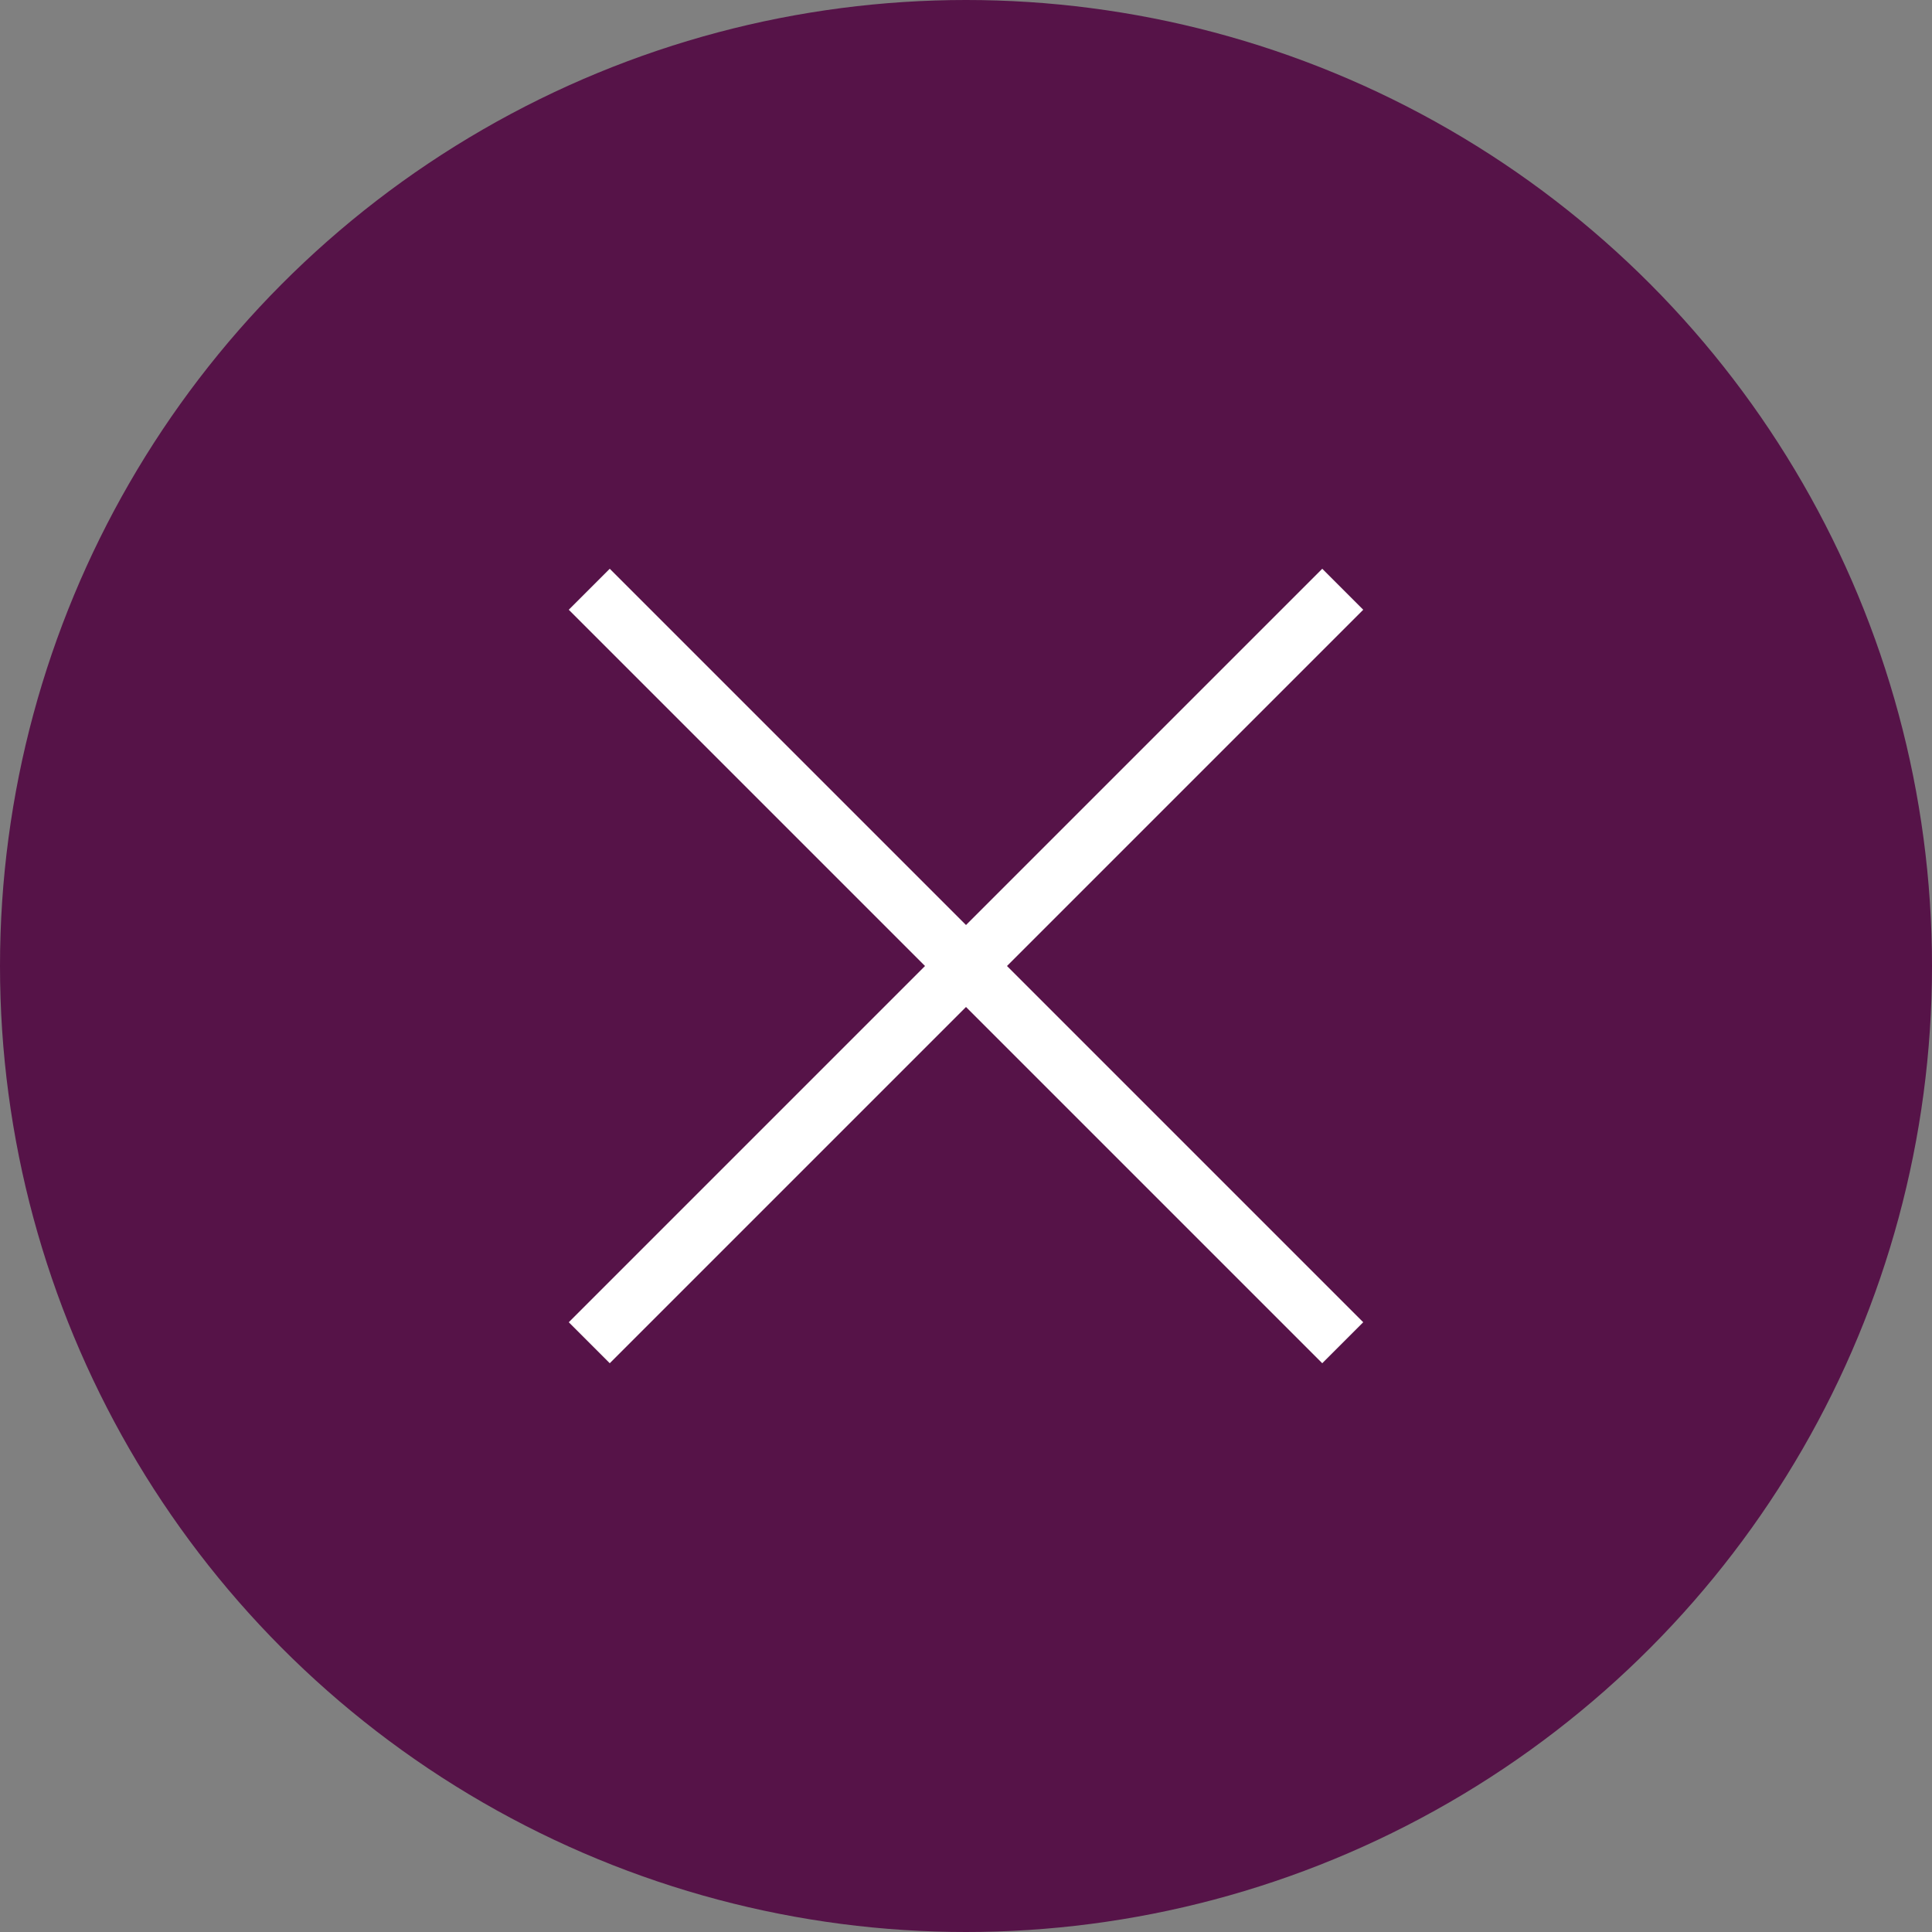
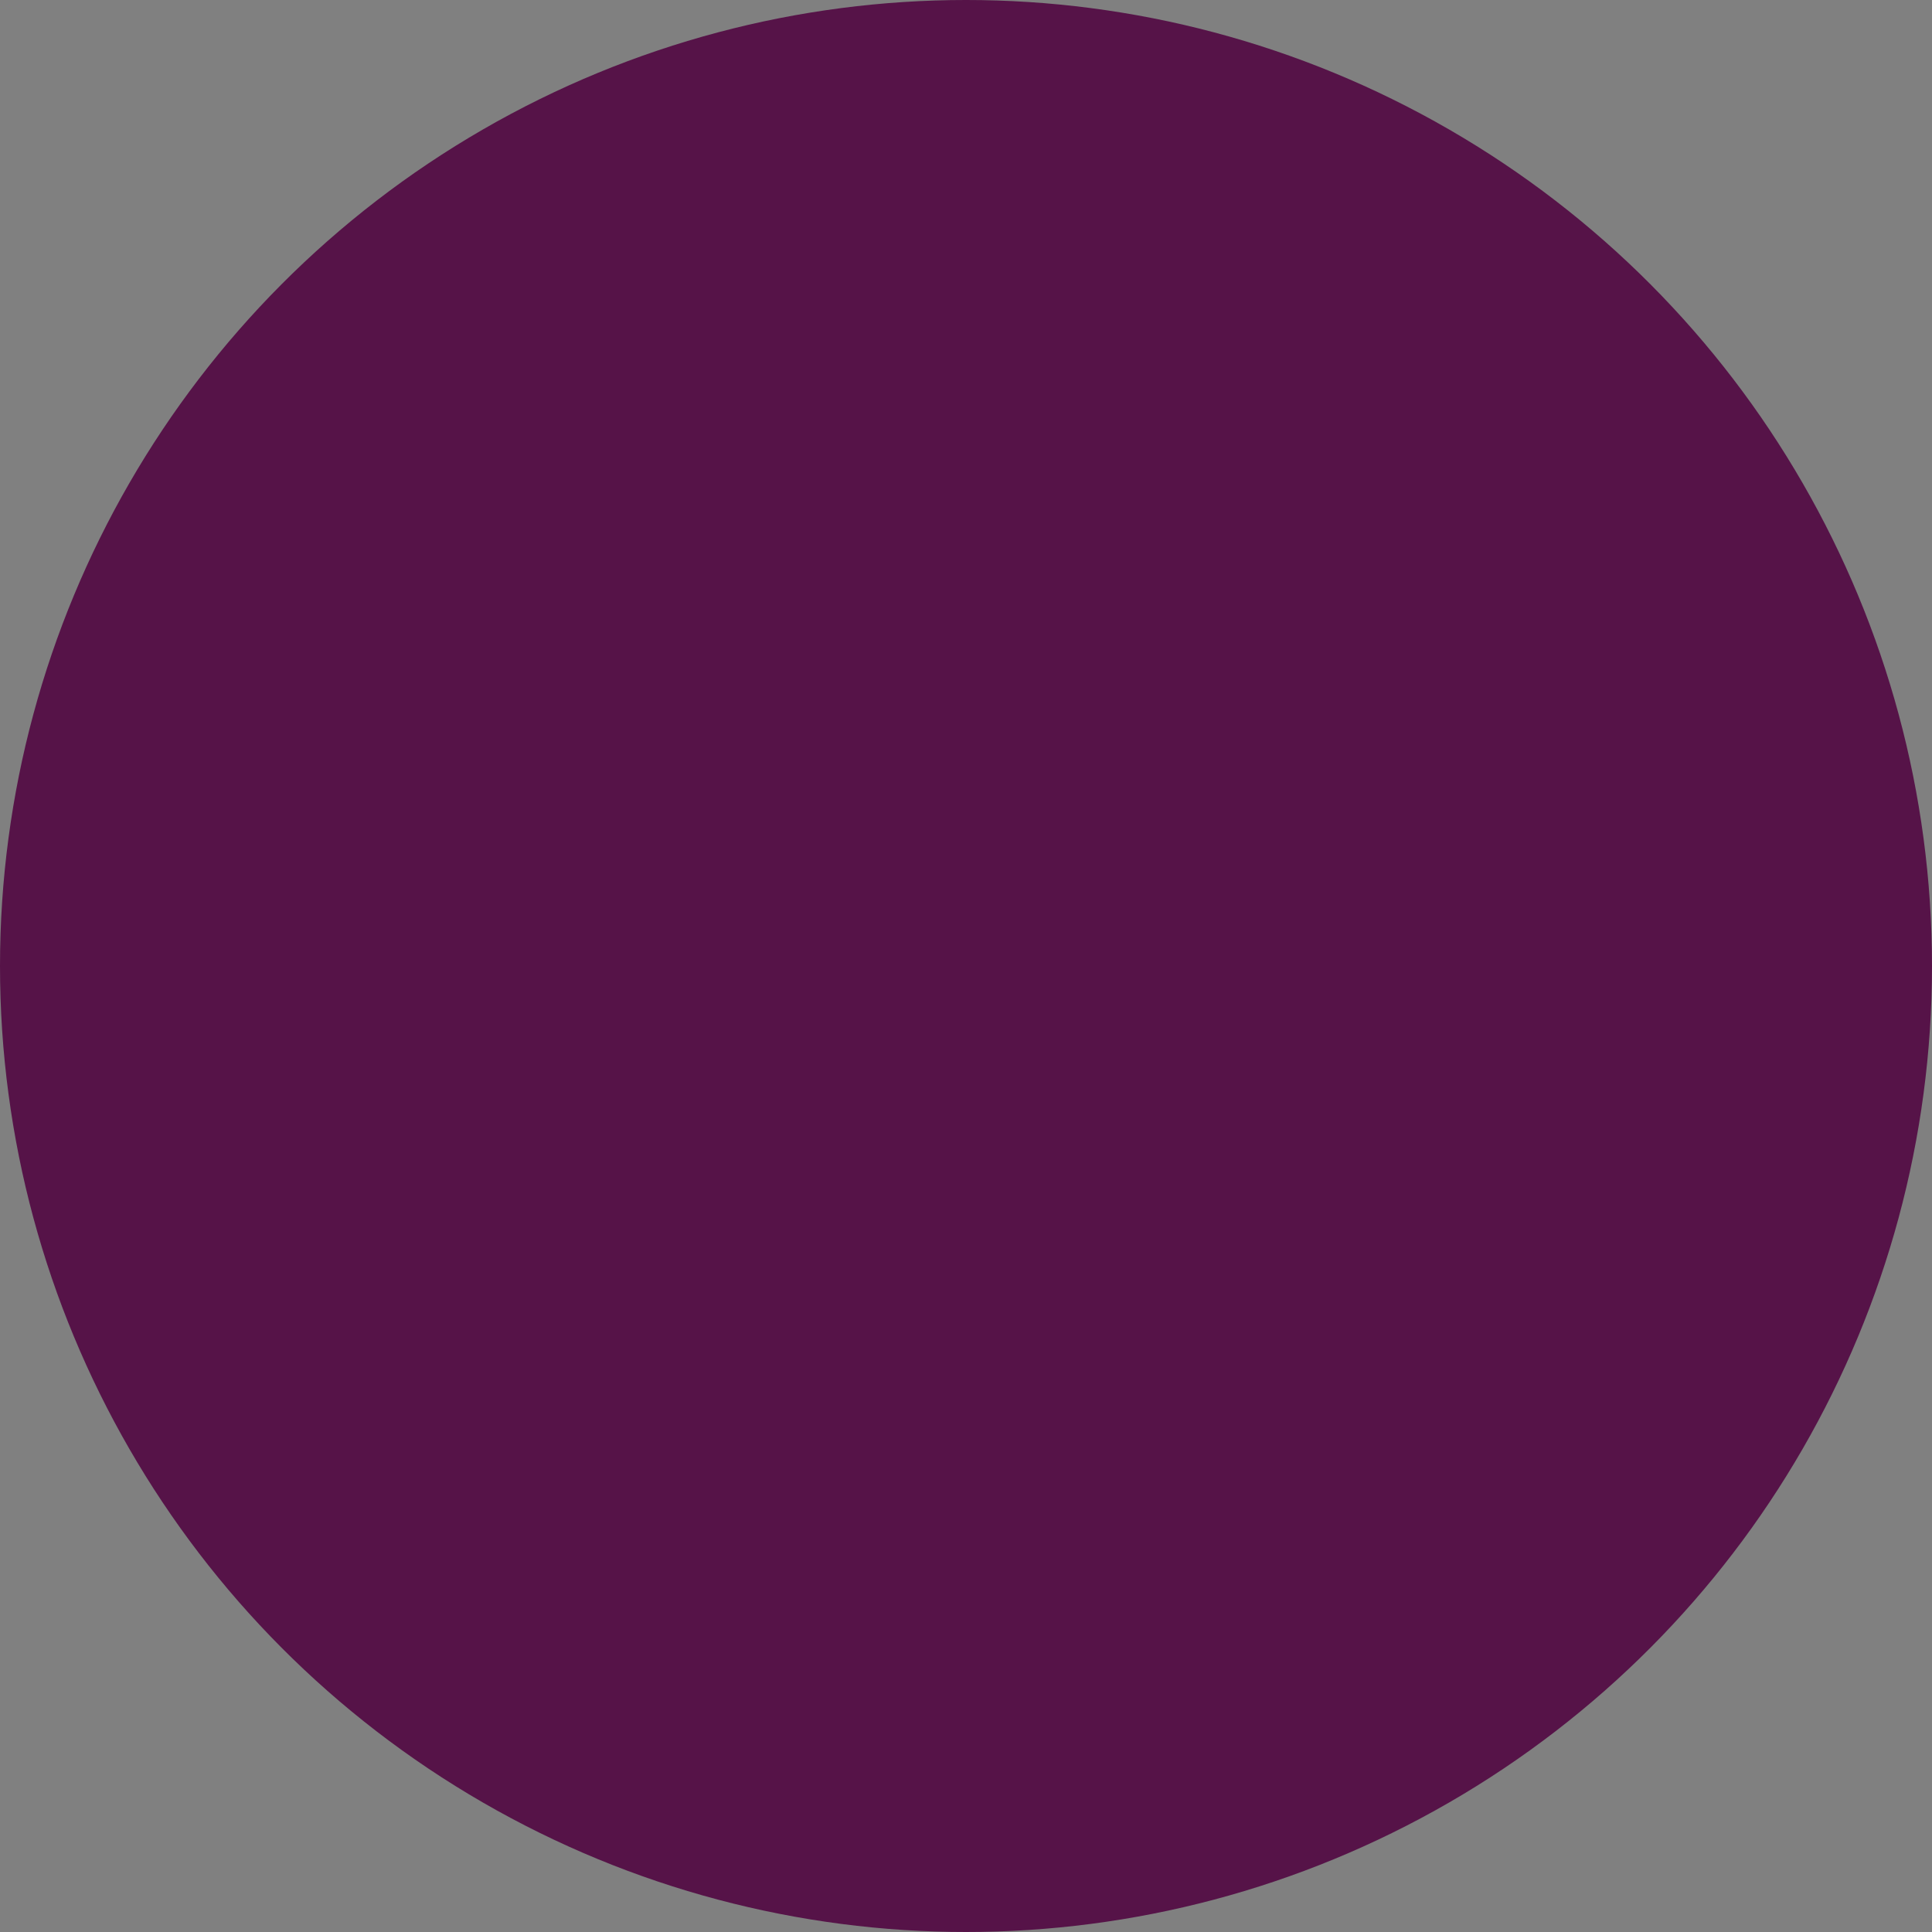
<svg xmlns="http://www.w3.org/2000/svg" version="1.1" id="Ebene_1" x="0px" y="0px" viewBox="0 0 500 500" style="enable-background:new 0 0 500 500;" xml:space="preserve">
  <rect x="0" y="0" width="500" height="500" fill="#808080" stroke="none" />
  <style type="text/css">
	.st0{fill:#561348;}
	.st1{fill:none;stroke:#FFFFFF;stroke-width:15;stroke-miterlimit:10;}
</style>
  <g>
    <circle class="st0" cx="250" cy="250" r="250" />
    <g>
-       <line class="st1" x1="152.5" y1="152.5" x2="347.5" y2="347.5" />
-       <line class="st1" x1="347.5" y1="152.5" x2="152.5" y2="347.5" />
-     </g>
+       </g>
  </g>
</svg>